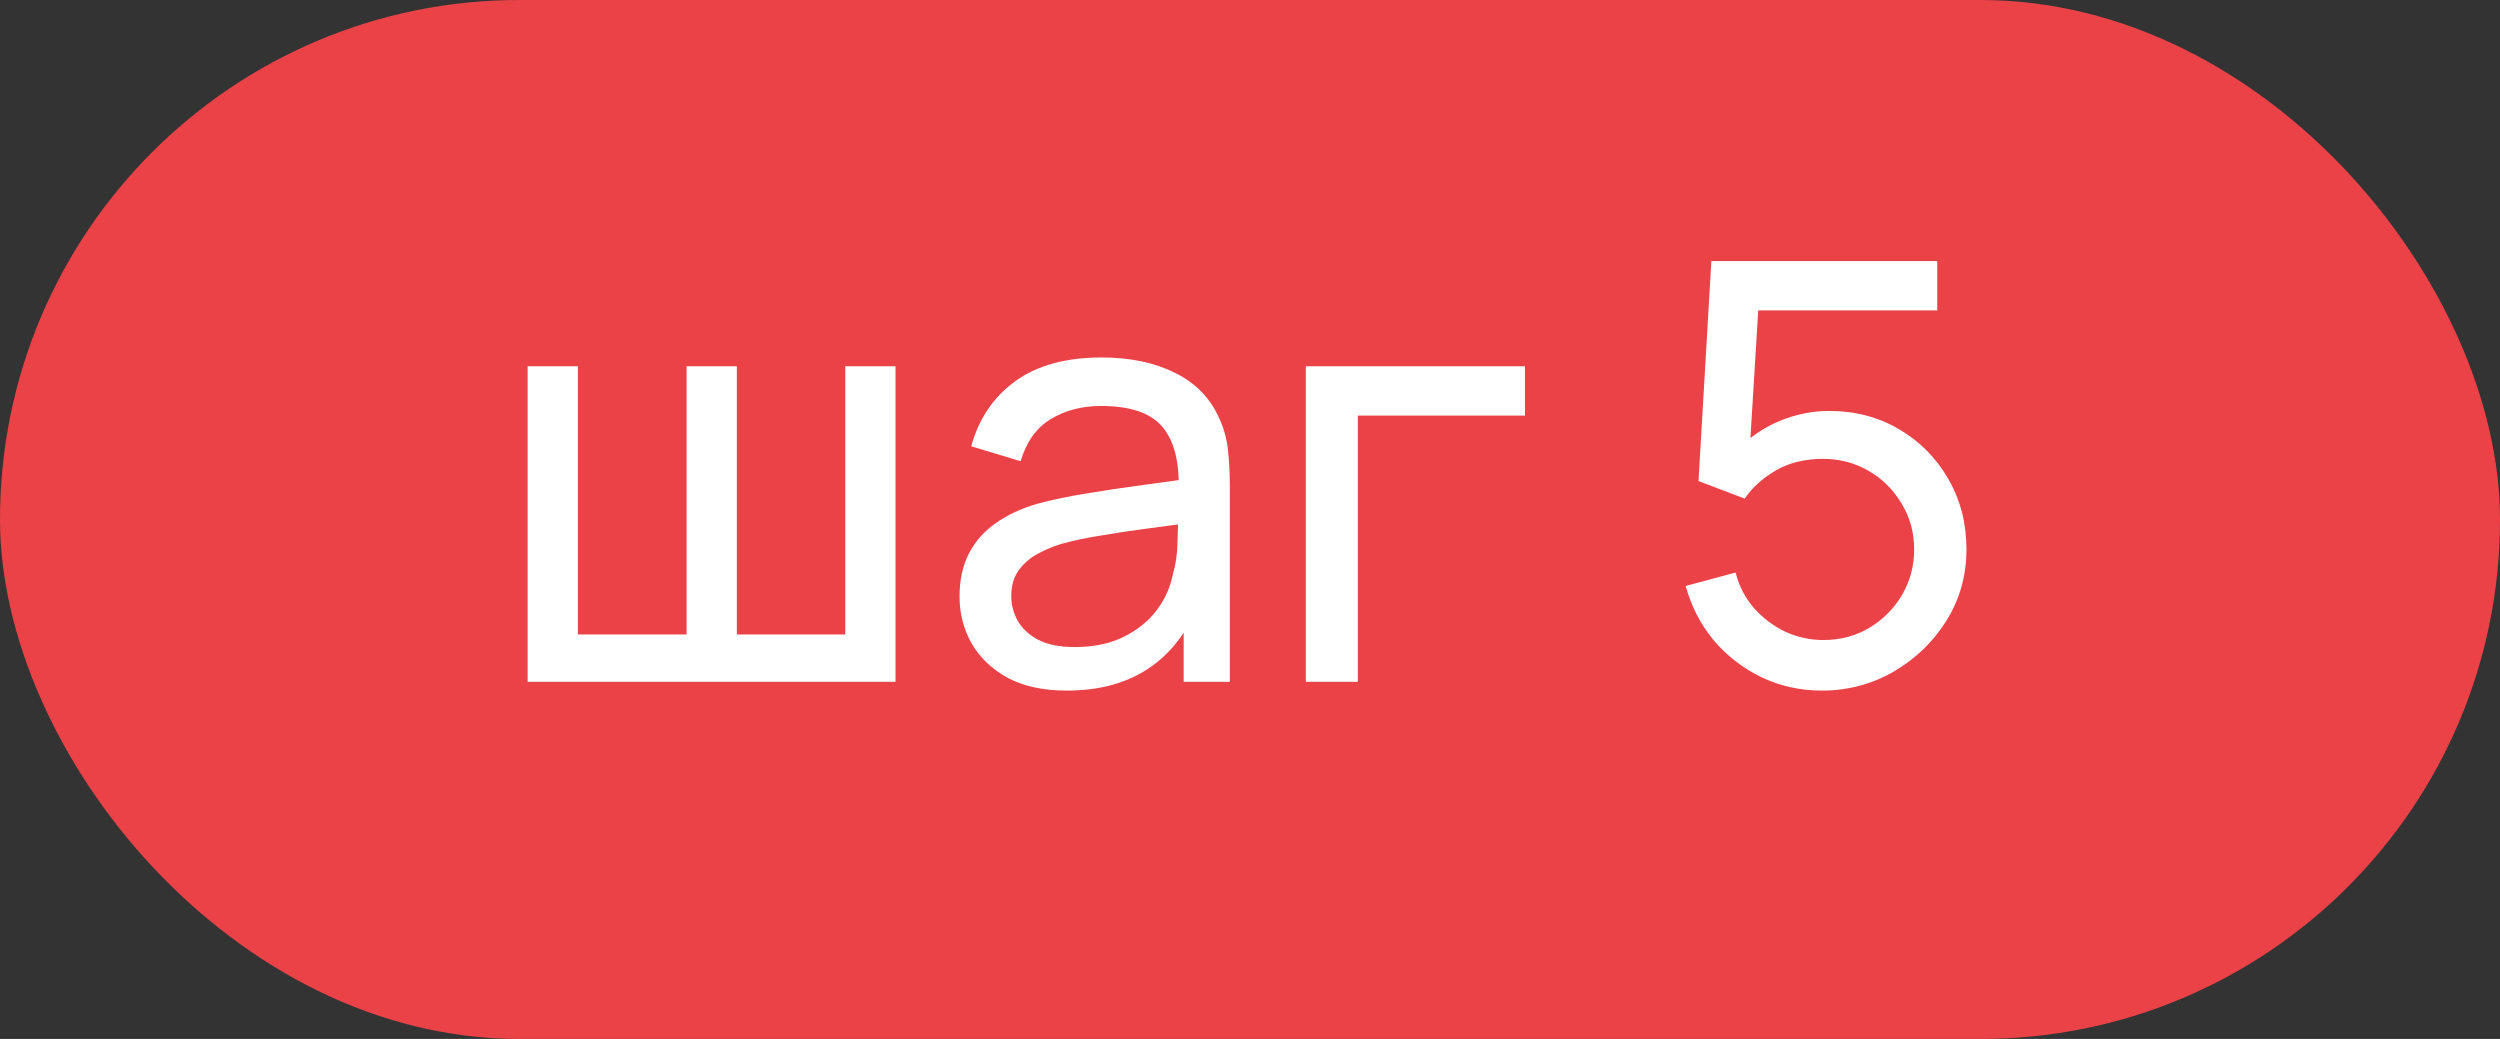
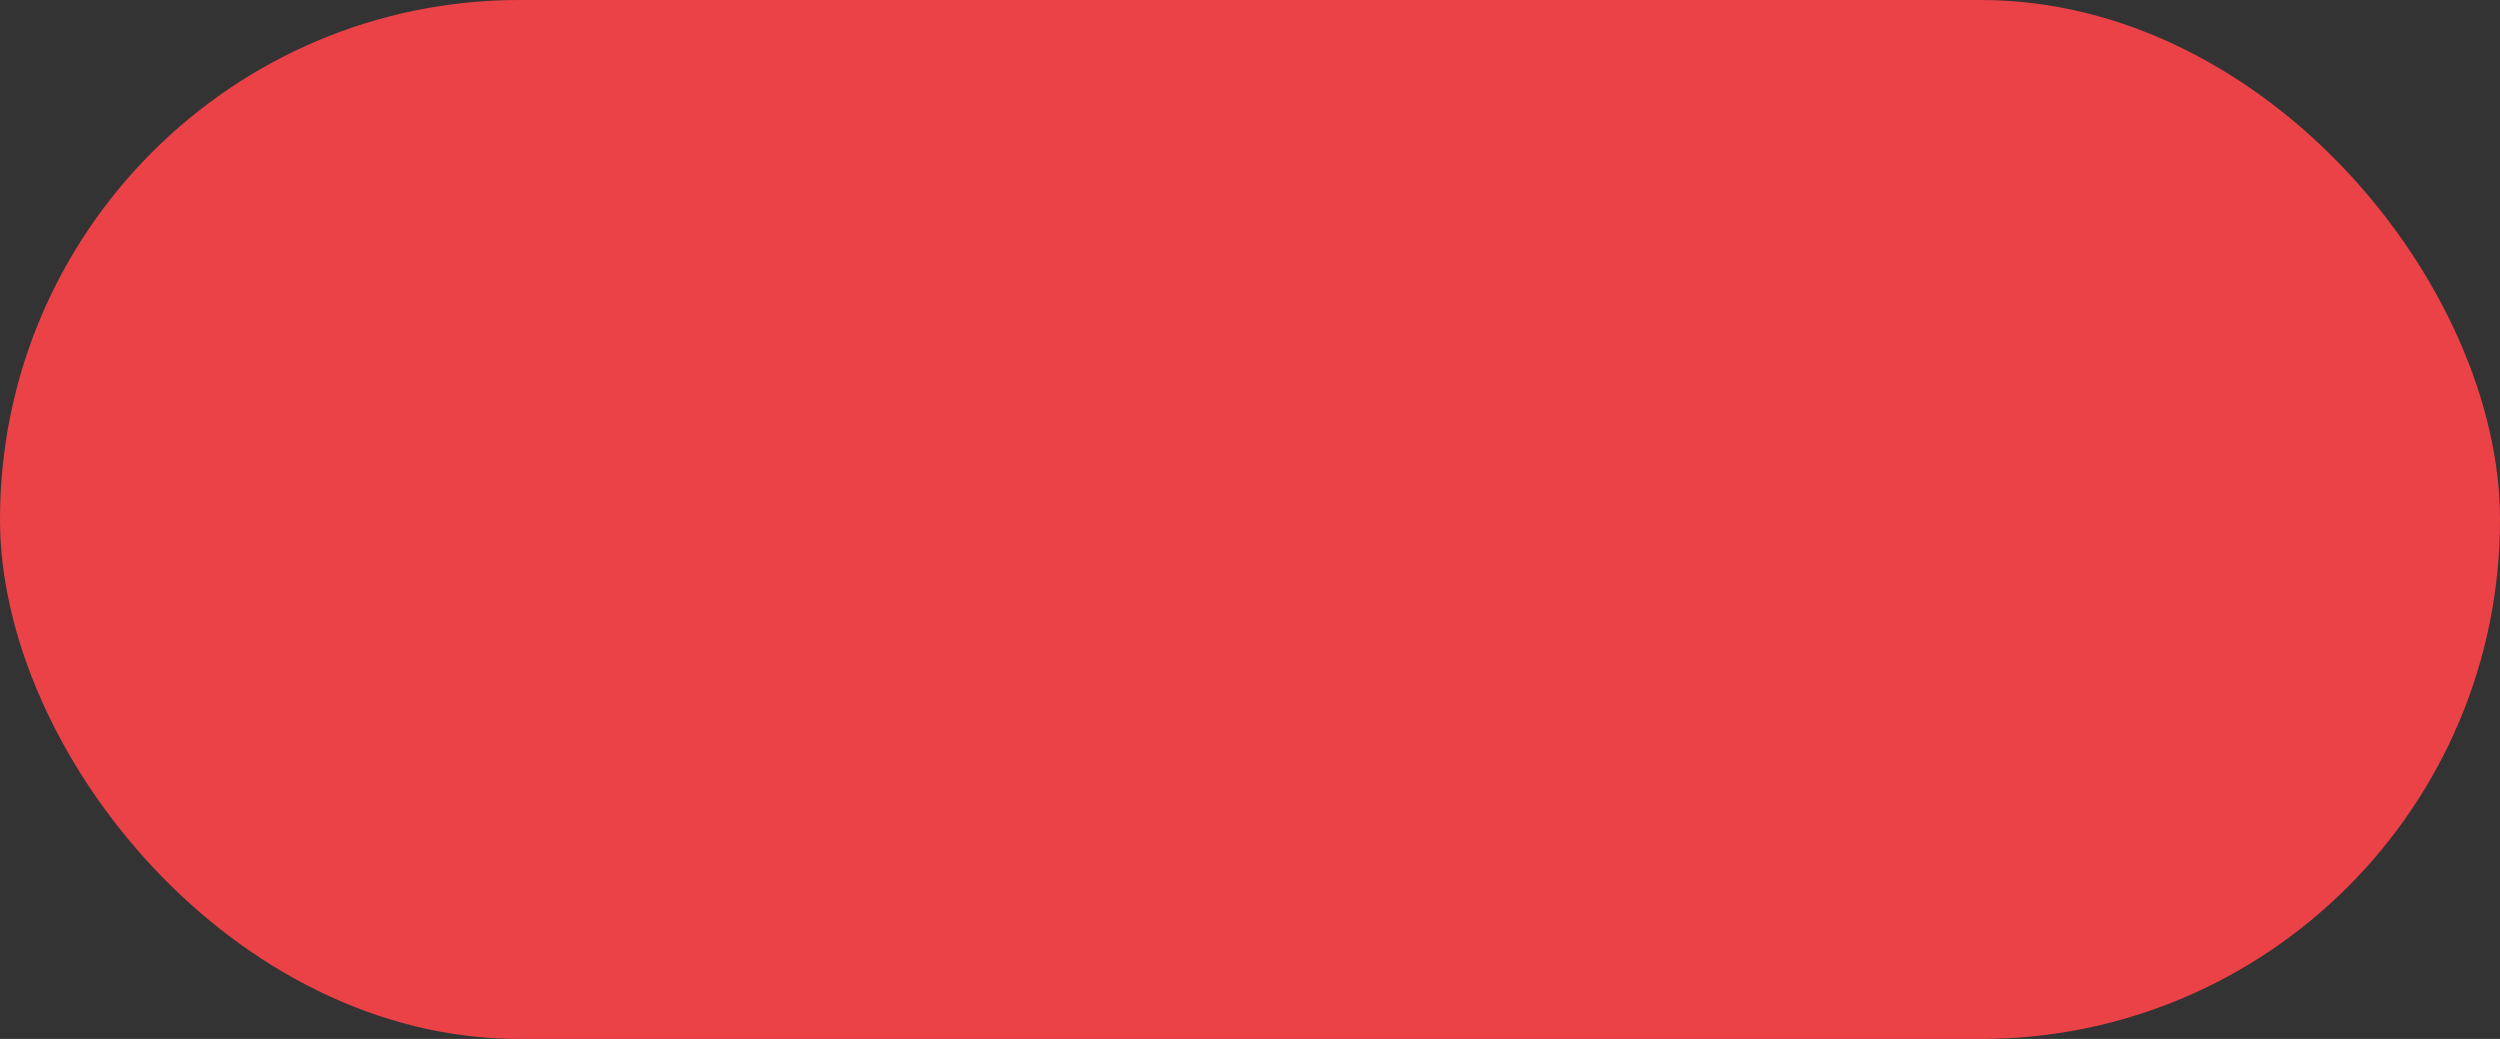
<svg xmlns="http://www.w3.org/2000/svg" width="77" height="32" viewBox="0 0 77 32" fill="none">
  <rect x="0" y="0" width="77" height="32" fill="#333333" stroke="none" />
  <rect width="77" height="32" rx="16" fill="#EB4247" />
-   <path d="M16.251 21V11.28H17.799V19.542H21.147V11.28H22.695V19.542H26.034V11.28H27.582V21H16.251ZM32.857 21.27C32.131 21.27 31.522 21.138 31.03 20.874C30.544 20.604 30.175 20.25 29.923 19.812C29.677 19.374 29.554 18.894 29.554 18.372C29.554 17.862 29.65 17.421 29.842 17.049C30.04 16.671 30.316 16.359 30.67 16.113C31.024 15.861 31.447 15.663 31.939 15.519C32.401 15.393 32.917 15.285 33.487 15.195C34.063 15.099 34.645 15.012 35.233 14.934C35.821 14.856 36.37 14.781 36.88 14.709L36.304 15.042C36.322 14.178 36.148 13.539 35.782 13.125C35.422 12.711 34.798 12.504 33.91 12.504C33.322 12.504 32.806 12.639 32.362 12.909C31.924 13.173 31.615 13.605 31.435 14.205L29.914 13.746C30.148 12.894 30.601 12.225 31.273 11.739C31.945 11.253 32.83 11.01 33.928 11.01C34.81 11.01 35.566 11.169 36.196 11.487C36.832 11.799 37.288 12.273 37.564 12.909C37.702 13.209 37.789 13.536 37.825 13.89C37.861 14.238 37.879 14.604 37.879 14.988V21H36.457V18.669L36.79 18.885C36.424 19.671 35.911 20.265 35.251 20.667C34.597 21.069 33.799 21.27 32.857 21.27ZM33.1 19.929C33.676 19.929 34.174 19.827 34.594 19.623C35.02 19.413 35.362 19.14 35.62 18.804C35.878 18.462 36.046 18.09 36.124 17.688C36.214 17.388 36.262 17.055 36.268 16.689C36.28 16.317 36.286 16.032 36.286 15.834L36.844 16.077C36.322 16.149 35.809 16.218 35.305 16.284C34.801 16.35 34.324 16.422 33.874 16.5C33.424 16.572 33.019 16.659 32.659 16.761C32.395 16.845 32.146 16.953 31.912 17.085C31.684 17.217 31.498 17.388 31.354 17.598C31.216 17.802 31.147 18.057 31.147 18.363C31.147 18.627 31.213 18.879 31.345 19.119C31.483 19.359 31.693 19.554 31.975 19.704C32.263 19.854 32.638 19.929 33.1 19.929ZM40.219 21V11.28H46.969V12.801H41.821V21H40.219ZM56.112 21.27C55.446 21.27 54.825 21.132 54.249 20.856C53.679 20.58 53.19 20.202 52.782 19.722C52.38 19.236 52.092 18.678 51.918 18.048L53.457 17.634C53.565 18.06 53.757 18.429 54.033 18.741C54.309 19.047 54.63 19.287 54.996 19.461C55.368 19.629 55.755 19.713 56.157 19.713C56.685 19.713 57.159 19.587 57.579 19.335C58.005 19.077 58.341 18.738 58.587 18.318C58.833 17.892 58.956 17.427 58.956 16.923C58.956 16.401 58.827 15.93 58.569 15.51C58.317 15.084 57.978 14.748 57.552 14.502C57.126 14.256 56.661 14.133 56.157 14.133C55.587 14.133 55.098 14.253 54.69 14.493C54.288 14.727 53.97 15.015 53.736 15.357L52.314 14.817L52.71 8.04H59.667V9.561H53.484L54.195 8.895L53.862 14.322L53.511 13.863C53.871 13.479 54.3 13.182 54.798 12.972C55.302 12.762 55.815 12.657 56.337 12.657C57.141 12.657 57.861 12.846 58.497 13.224C59.133 13.596 59.637 14.106 60.009 14.754C60.381 15.396 60.567 16.119 60.567 16.923C60.567 17.721 60.363 18.45 59.955 19.11C59.547 19.764 59.004 20.289 58.326 20.685C57.654 21.075 56.916 21.27 56.112 21.27Z" fill="white" />
</svg>